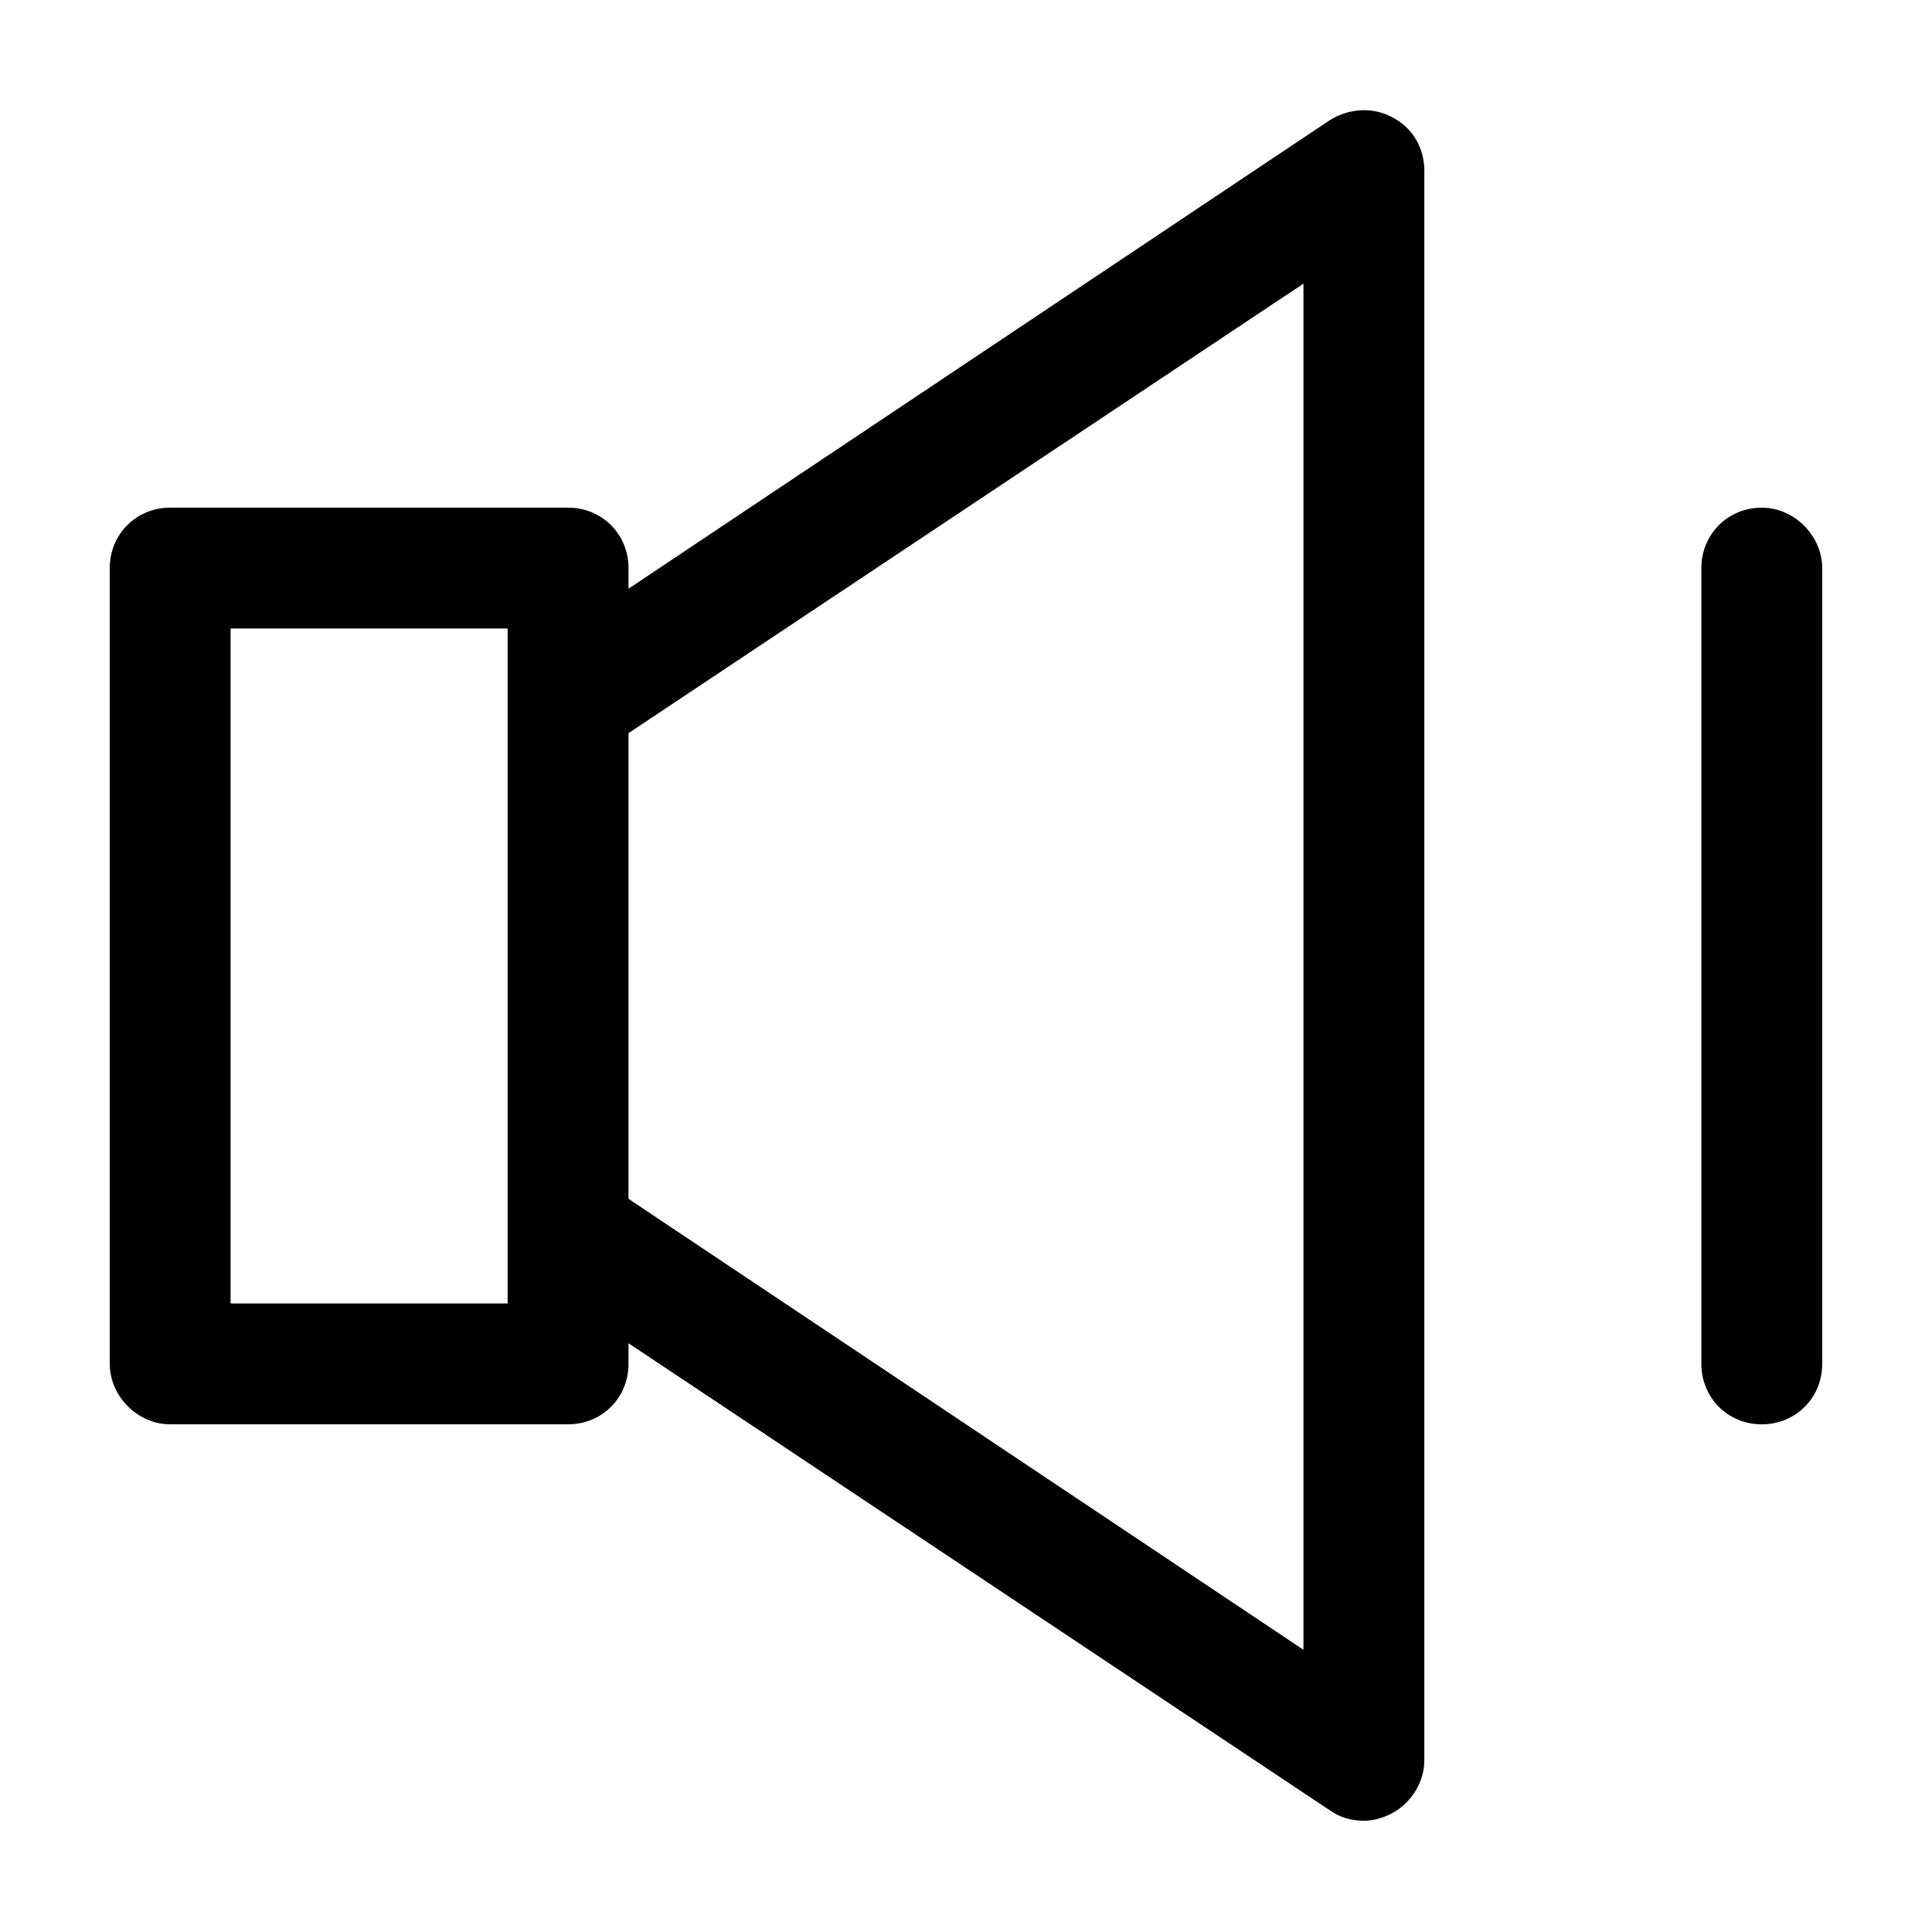
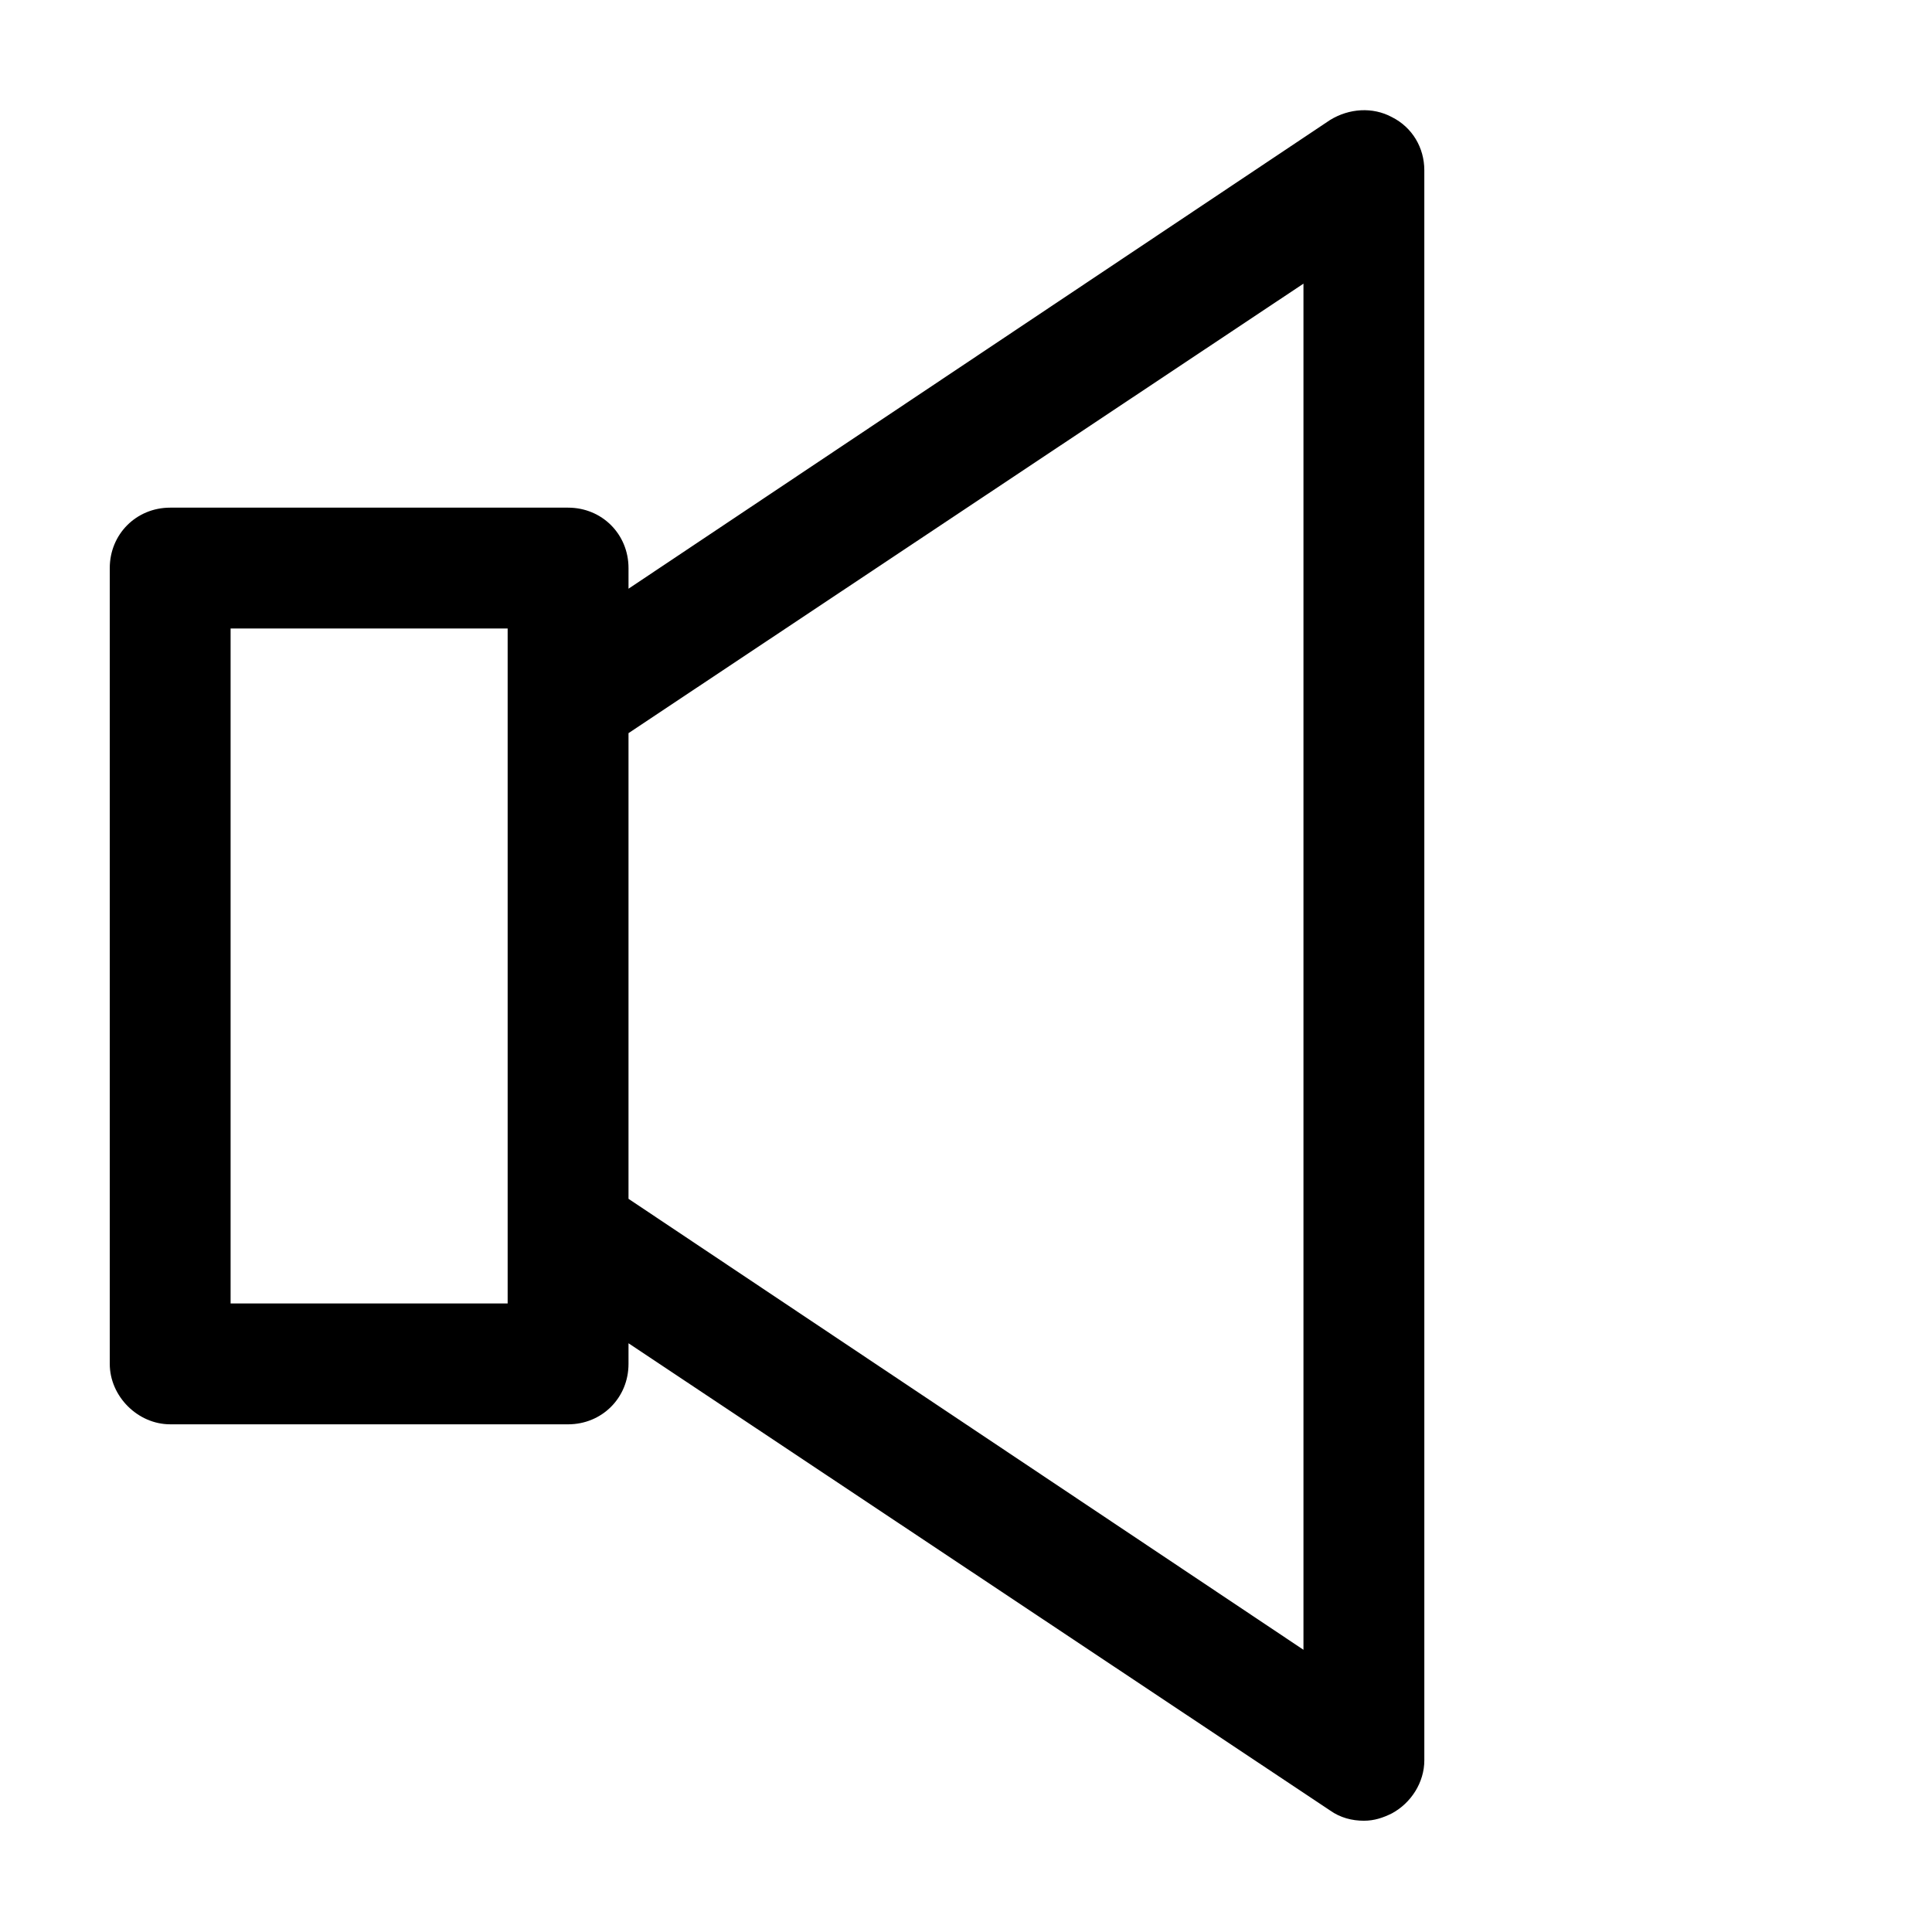
<svg xmlns="http://www.w3.org/2000/svg" fill="#000000" width="800px" height="800px" version="1.1" viewBox="144 144 512 512">
  <g>
    <path d="m189.1 521.46h105.45c8.984 0 16.012-7.031 16.012-16.012v-5.469l185.9 123.8c2.734 1.953 5.859 2.734 8.984 2.734 2.734 0 5.078-0.781 7.422-1.953 5.078-2.734 8.594-8.203 8.594-14.059l-0.004-421.41c0-5.859-3.125-11.324-8.594-14.059-5.078-2.734-11.324-2.344-16.402 0.781l-185.9 124.2v-5.469c0-8.984-7.031-16.012-16.012-16.012h-105.45c-8.984 0-16.012 7.031-16.012 16.012v210.9c0 8.59 7.418 16.012 16.012 16.012zm121.46-183.17 178.87-119.12v362.04l-178.87-119.51zm-105.45-27.73h73.422v178.87h-73.422z" />
-     <path d="m610.89 278.54c-8.984 0-16.012 7.031-16.012 16.012v210.9c0 8.984 7.031 16.012 16.012 16.012 8.984 0 16.012-7.031 16.012-16.012v-210.9c0-8.594-7.418-16.012-16.012-16.012z" />
  </g>
</svg>